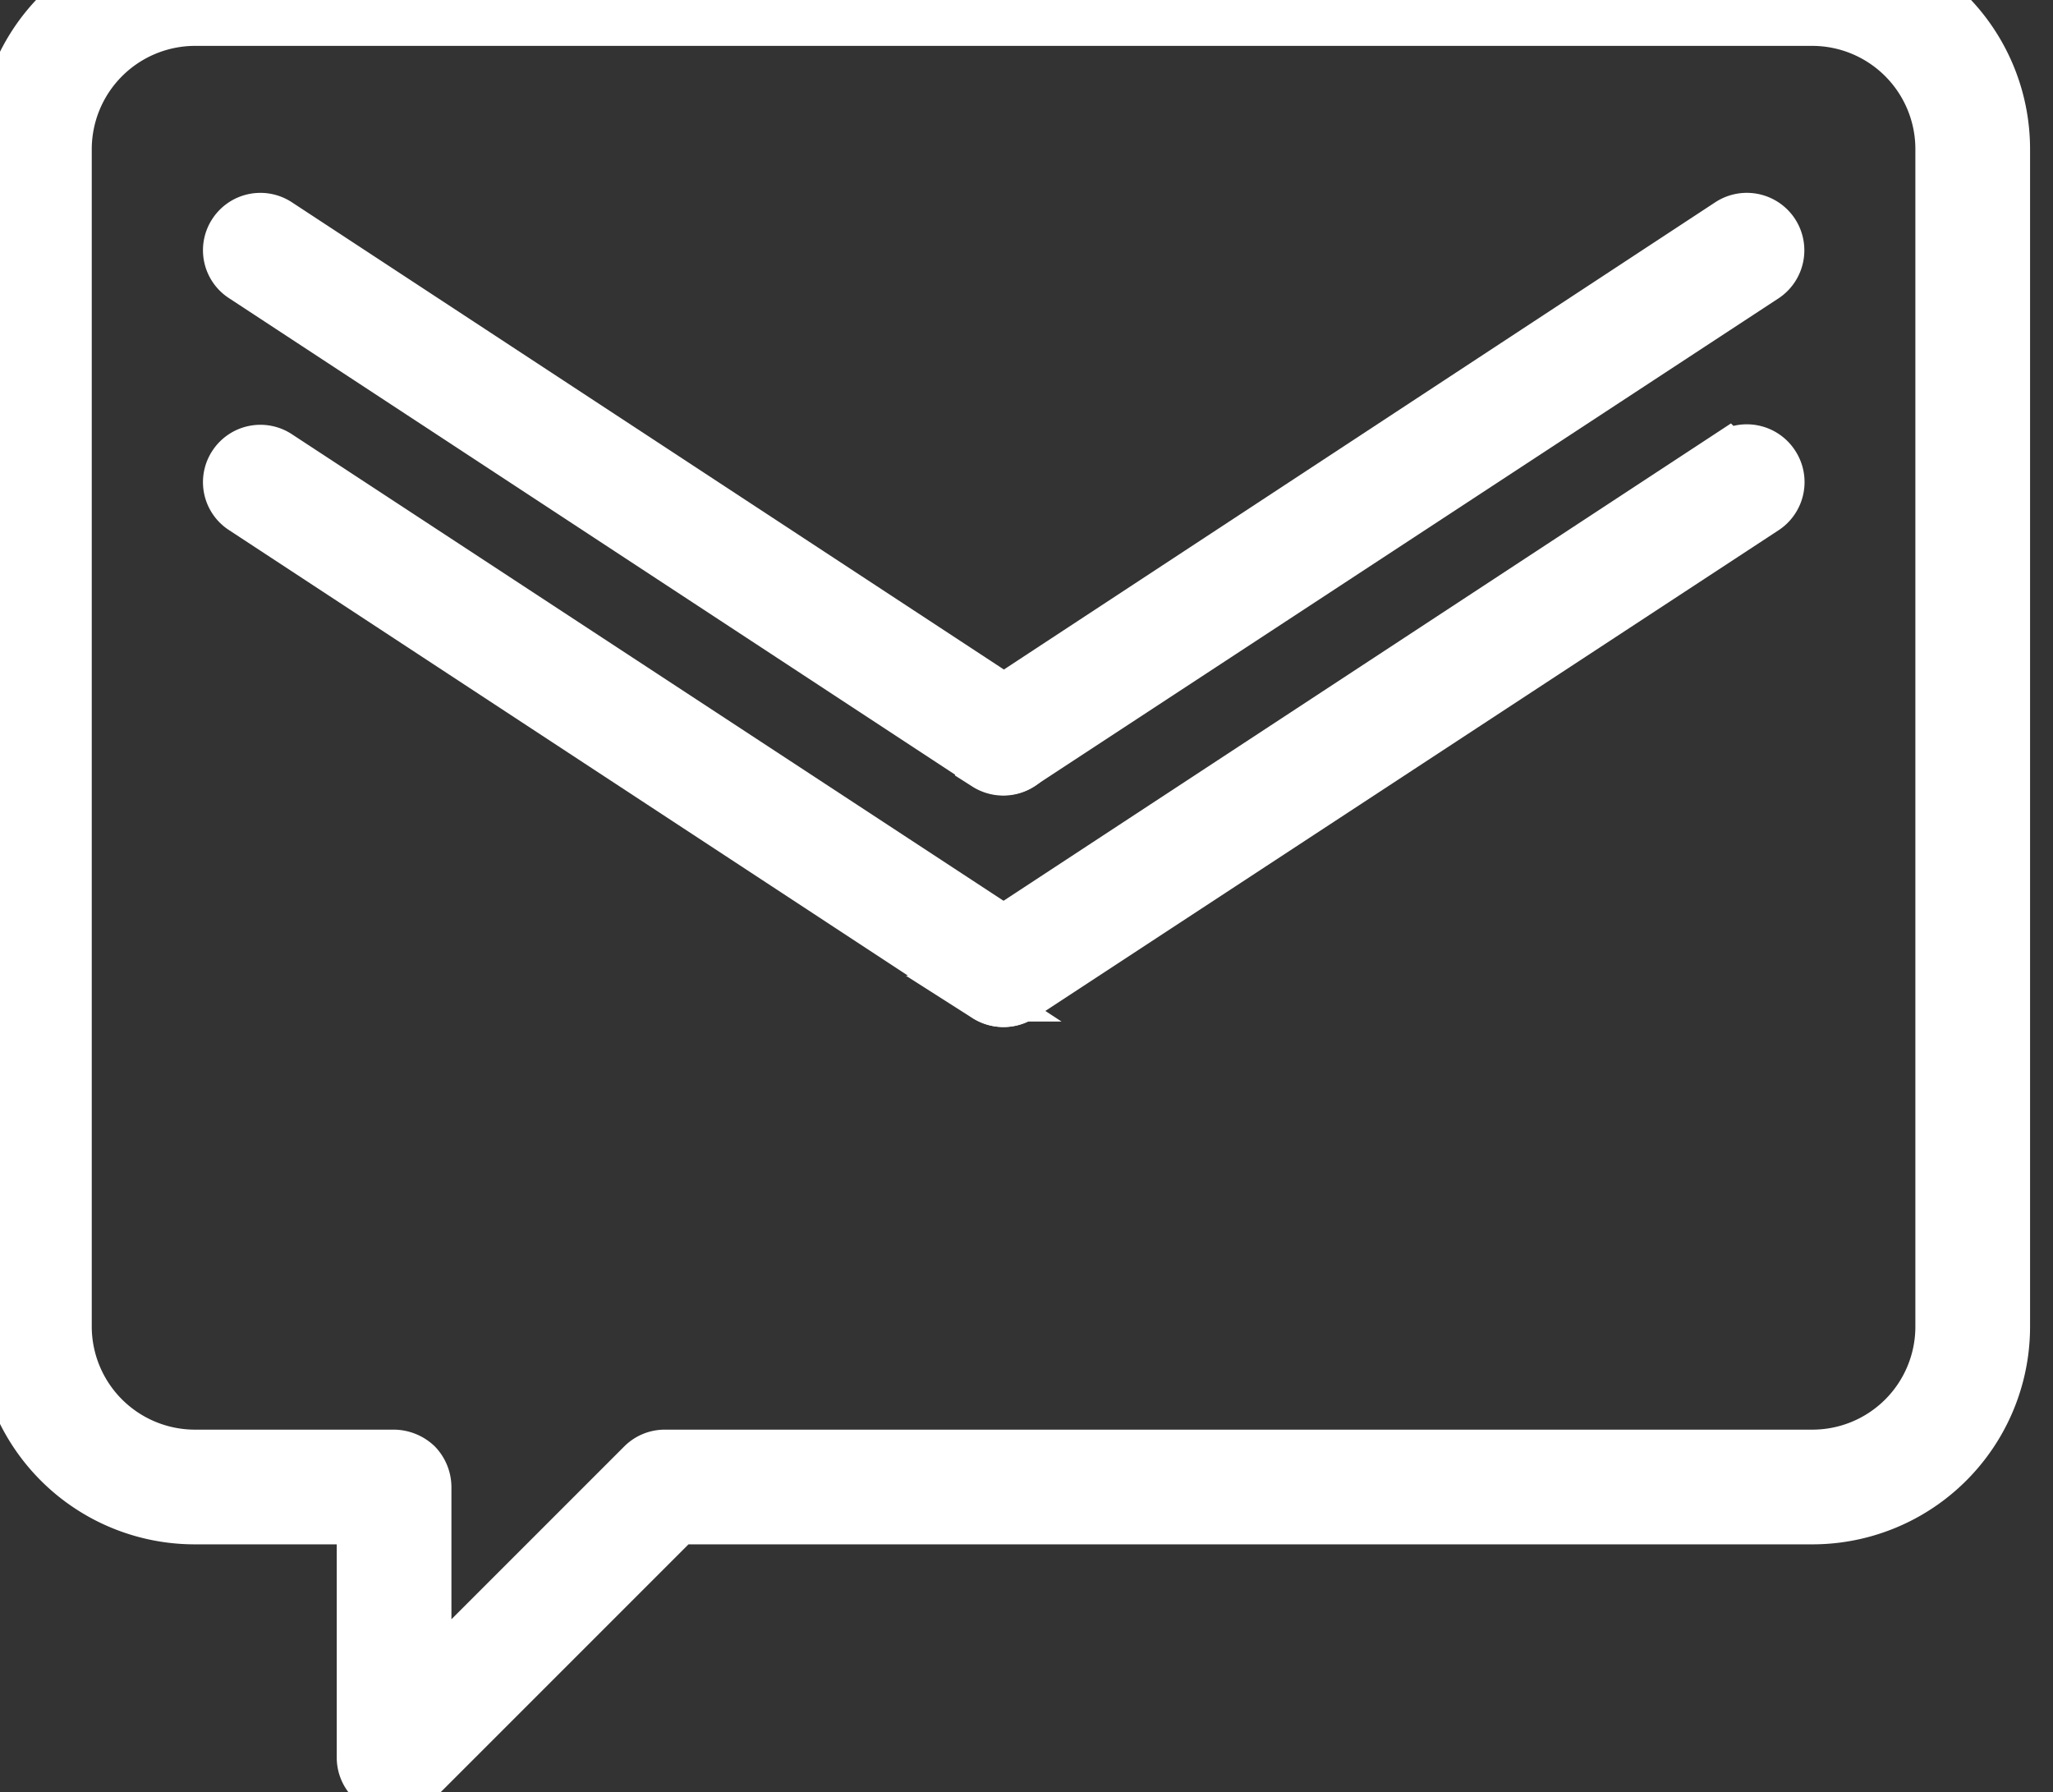
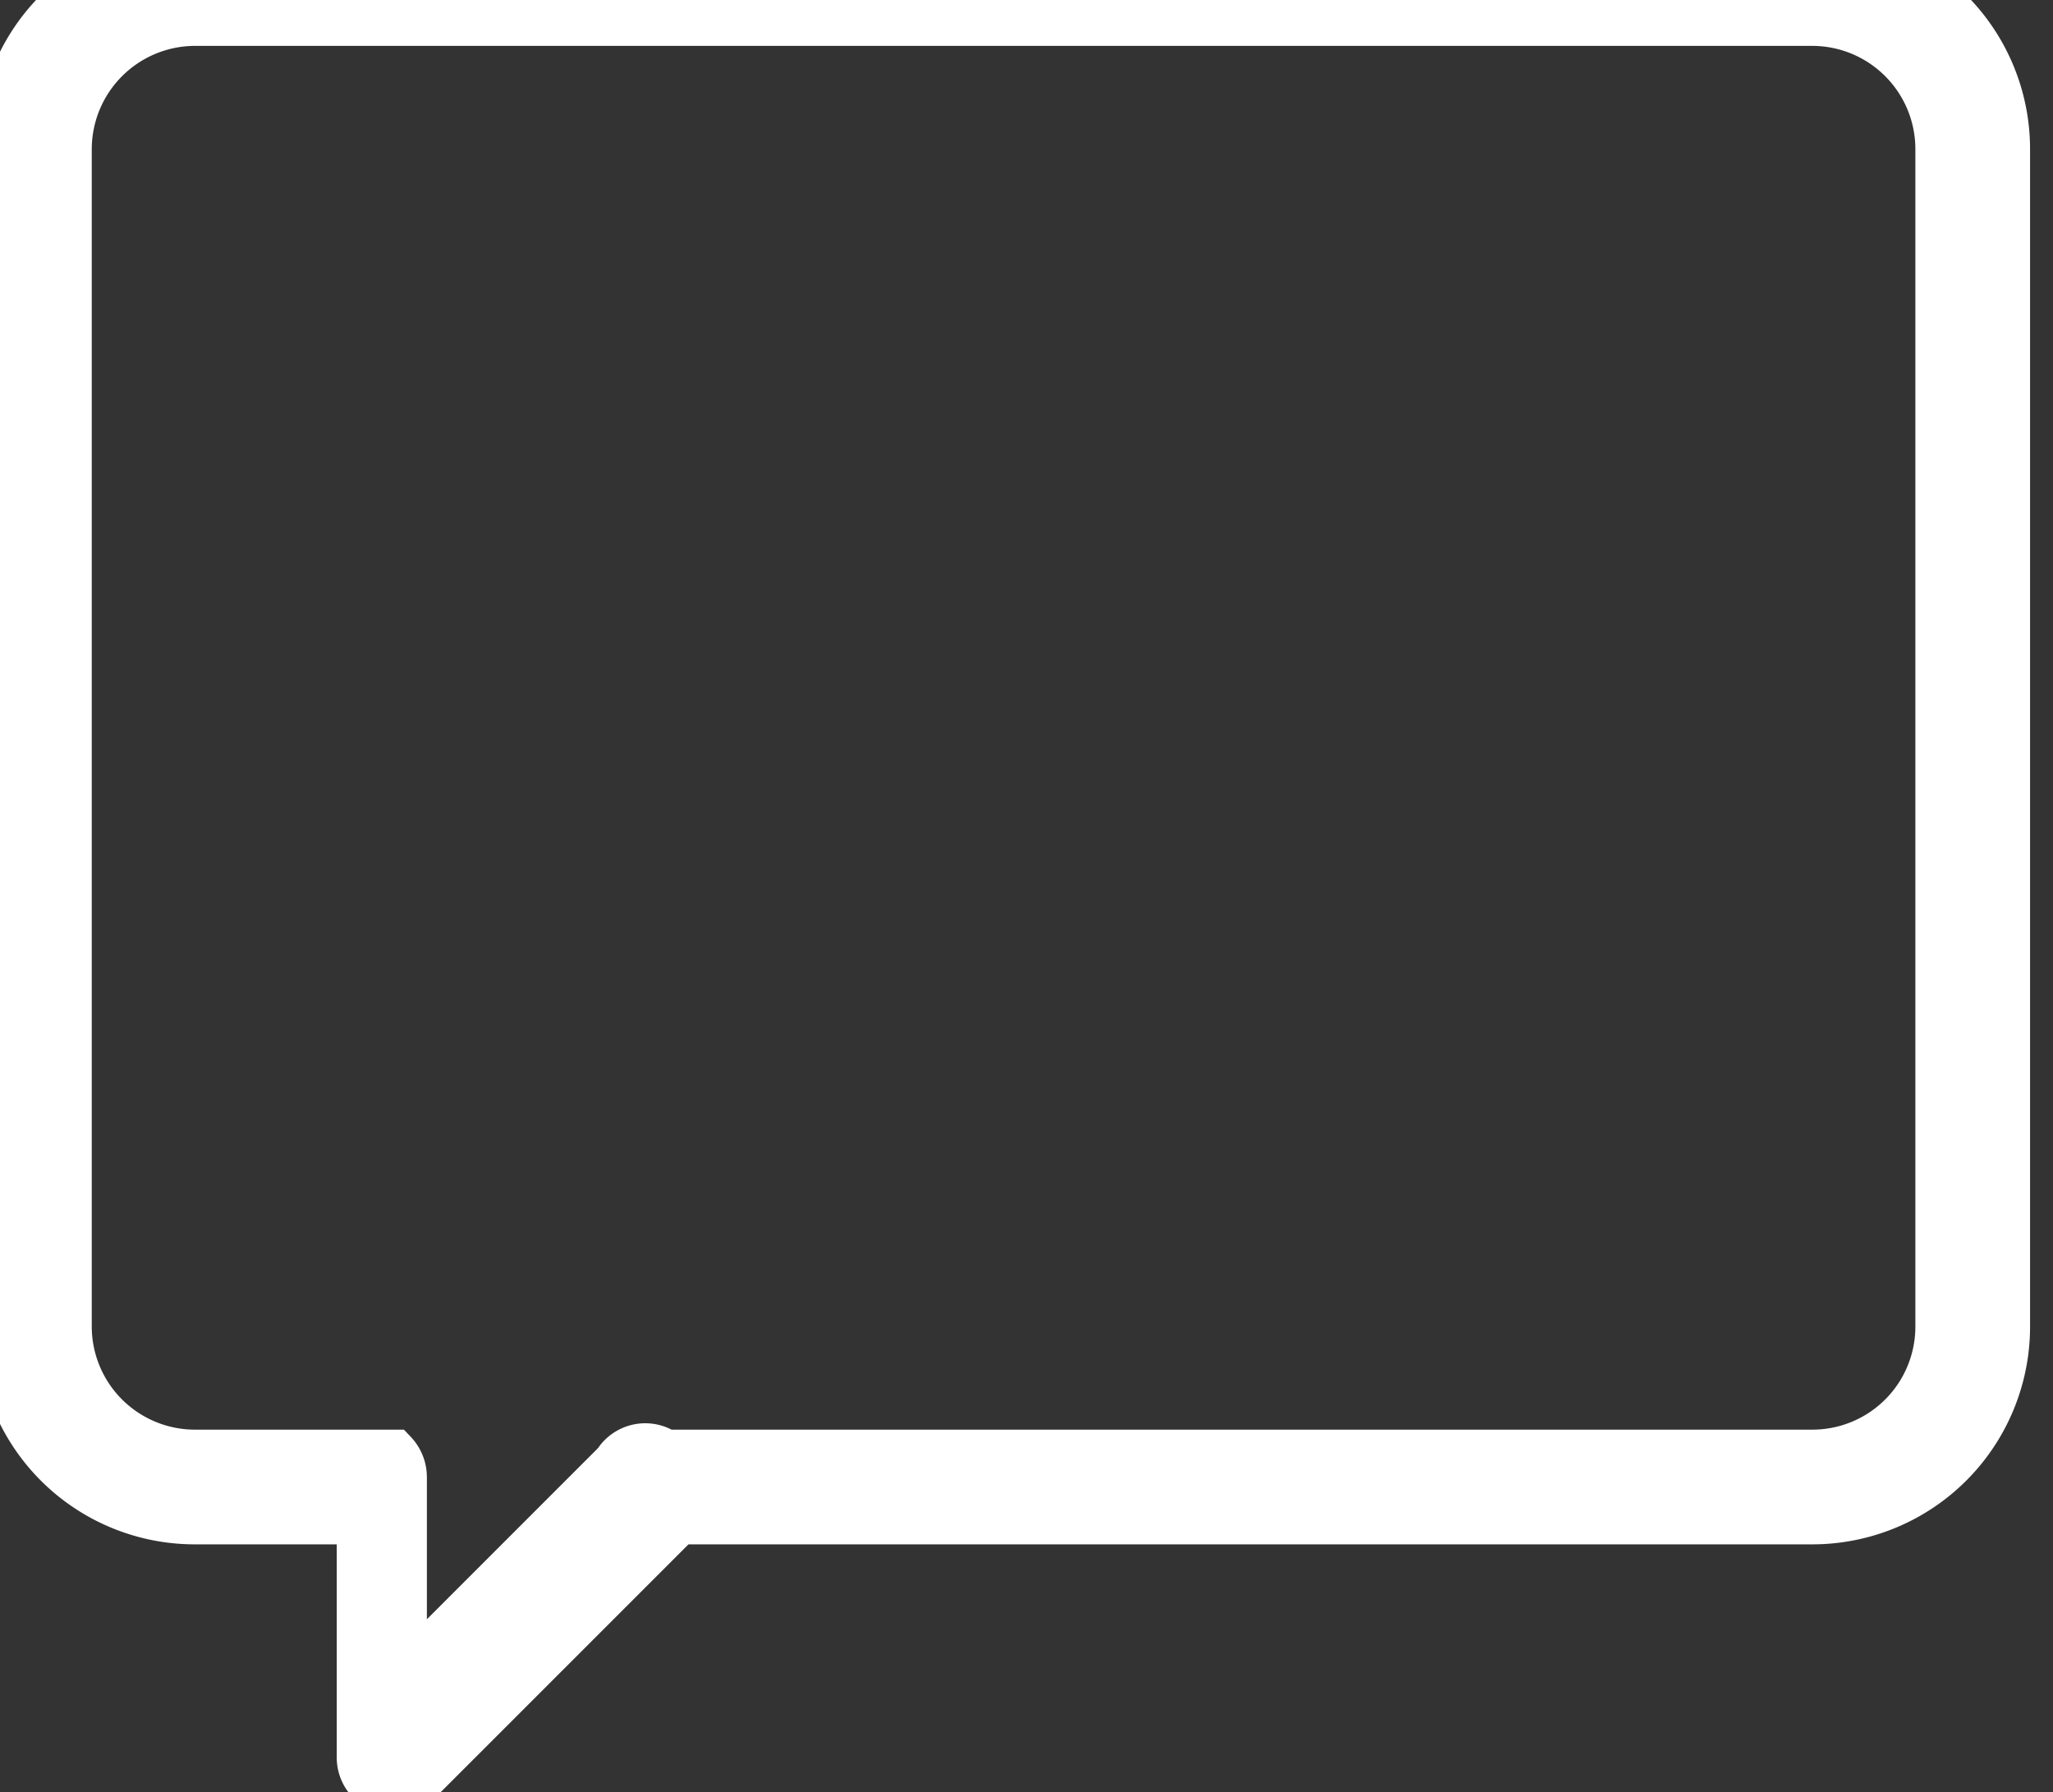
<svg xmlns="http://www.w3.org/2000/svg" id="_ÎÓÈ_1" data-name="—ÎÓÈ_1" width="89.5" height="78.12" viewBox="0 0 89.5 78.12">
  <rect x="0" y="0" width="89.5" height="78.12" fill="#333333" stroke="none" />
  <defs>
    <style>.cls-1{fill:#fff;stroke:#fff;stroke-miterlimit:10;stroke-width:2px;}</style>
  </defs>
  <title>pop-over-mail-icon</title>
-   <path class="cls-1" d="M42.93,33.42,10.53,12.16a1.49,1.49,0,0,1-.43-2.08h0a1.5,1.5,0,0,1,2.07-.43h0l32.4,21.26A1.49,1.49,0,0,1,45,33h0a1.51,1.51,0,0,1-1.26.68h0a1.53,1.53,0,0,1-.82-.24Z" />
-   <path class="cls-1" d="M42.93,43.53,10.53,22.27a1.49,1.49,0,0,1-.43-2.08h0a1.5,1.5,0,0,1,2.07-.43h0L44.57,41A1.49,1.49,0,0,1,45,43.09h0a1.51,1.51,0,0,1-1.26.68h0a1.53,1.53,0,0,1-.82-.24Z" />
-   <path class="cls-1" d="M42.5,33a1.49,1.49,0,0,1,.43-2.07h0L75.33,9.65a1.51,1.51,0,0,1,2.08.43h0A1.51,1.51,0,0,1,77,12.16h0L44.57,33.42a1.5,1.5,0,0,1-.81.24h0A1.51,1.51,0,0,1,42.5,33Z" />
-   <path class="cls-1" d="M42.5,43.09A1.49,1.49,0,0,1,42.93,41h0l32.4-21.26a1.51,1.51,0,0,1,2.08.43h0A1.51,1.51,0,0,1,77,22.27h0L44.57,43.53a1.51,1.51,0,0,1-.82.24h0a1.5,1.5,0,0,1-1.25-.68Z" />
-   <path class="cls-1" d="M16.61,78a1.5,1.5,0,0,1-.93-1.38h0V66.32H8.5A8.49,8.49,0,0,1,0,57.83H0V6.5A8.5,8.5,0,0,1,8.5-2H79V1H8.5A5.51,5.51,0,0,0,3,6.5H3V57.83a5.5,5.5,0,0,0,5.5,5.49h8.68a1.59,1.59,0,0,1,1.07.44h0a1.56,1.56,0,0,1,.43,1.07h0V73l9.24-9.24A1.5,1.5,0,0,1,29,63.32H79a5.49,5.49,0,0,0,5.5-5.49h0V6.5A5.5,5.5,0,0,0,79,1h0V-2a8.5,8.5,0,0,1,8.5,8.5h0V57.83A8.49,8.49,0,0,1,79,66.32H29.6L18.24,77.68a1.47,1.47,0,0,1-1.06.44h0a1.46,1.46,0,0,1-.57-.12Z" />
+   <path class="cls-1" d="M16.61,78a1.5,1.5,0,0,1-.93-1.38h0V66.32H8.5A8.49,8.49,0,0,1,0,57.83H0V6.5A8.5,8.5,0,0,1,8.5-2H79V1H8.5A5.51,5.51,0,0,0,3,6.5H3V57.83a5.5,5.5,0,0,0,5.5,5.49h8.68h0a1.56,1.56,0,0,1,.43,1.07h0V73l9.24-9.24A1.5,1.5,0,0,1,29,63.32H79a5.49,5.49,0,0,0,5.5-5.49h0V6.5A5.5,5.5,0,0,0,79,1h0V-2a8.5,8.5,0,0,1,8.5,8.5h0V57.83A8.49,8.49,0,0,1,79,66.32H29.6L18.24,77.68a1.47,1.47,0,0,1-1.06.44h0a1.46,1.46,0,0,1-.57-.12Z" />
</svg>